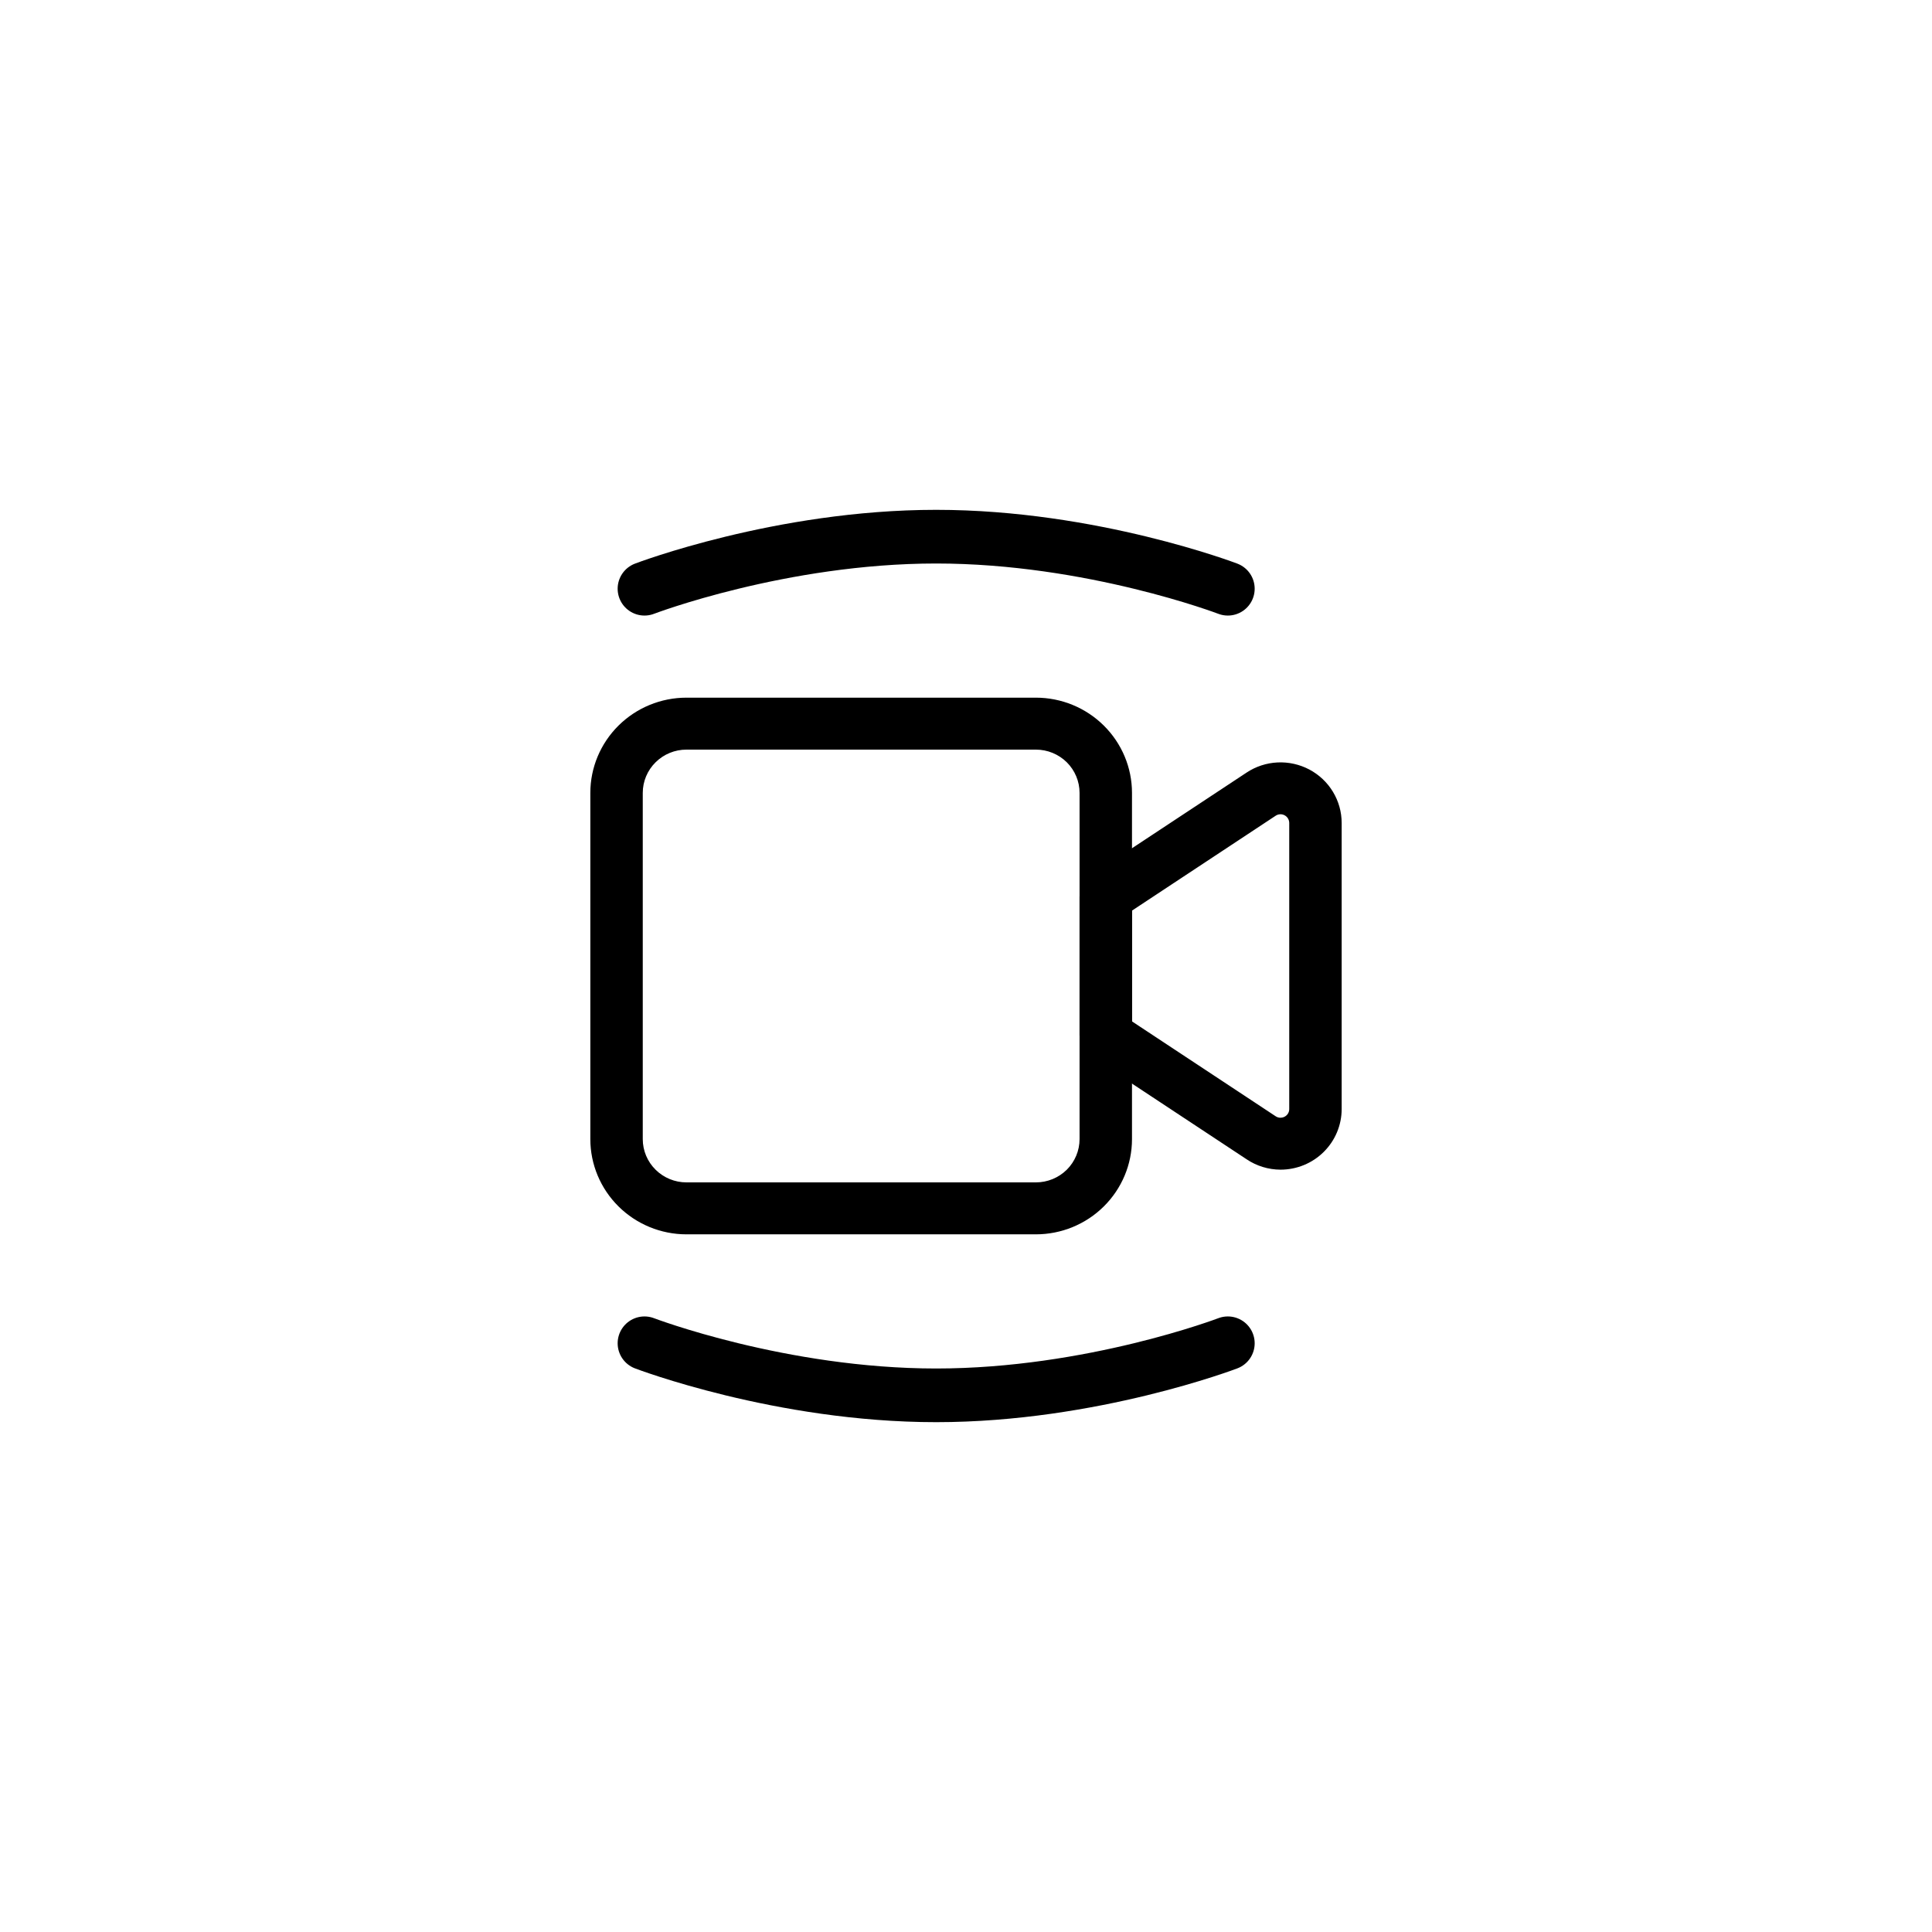
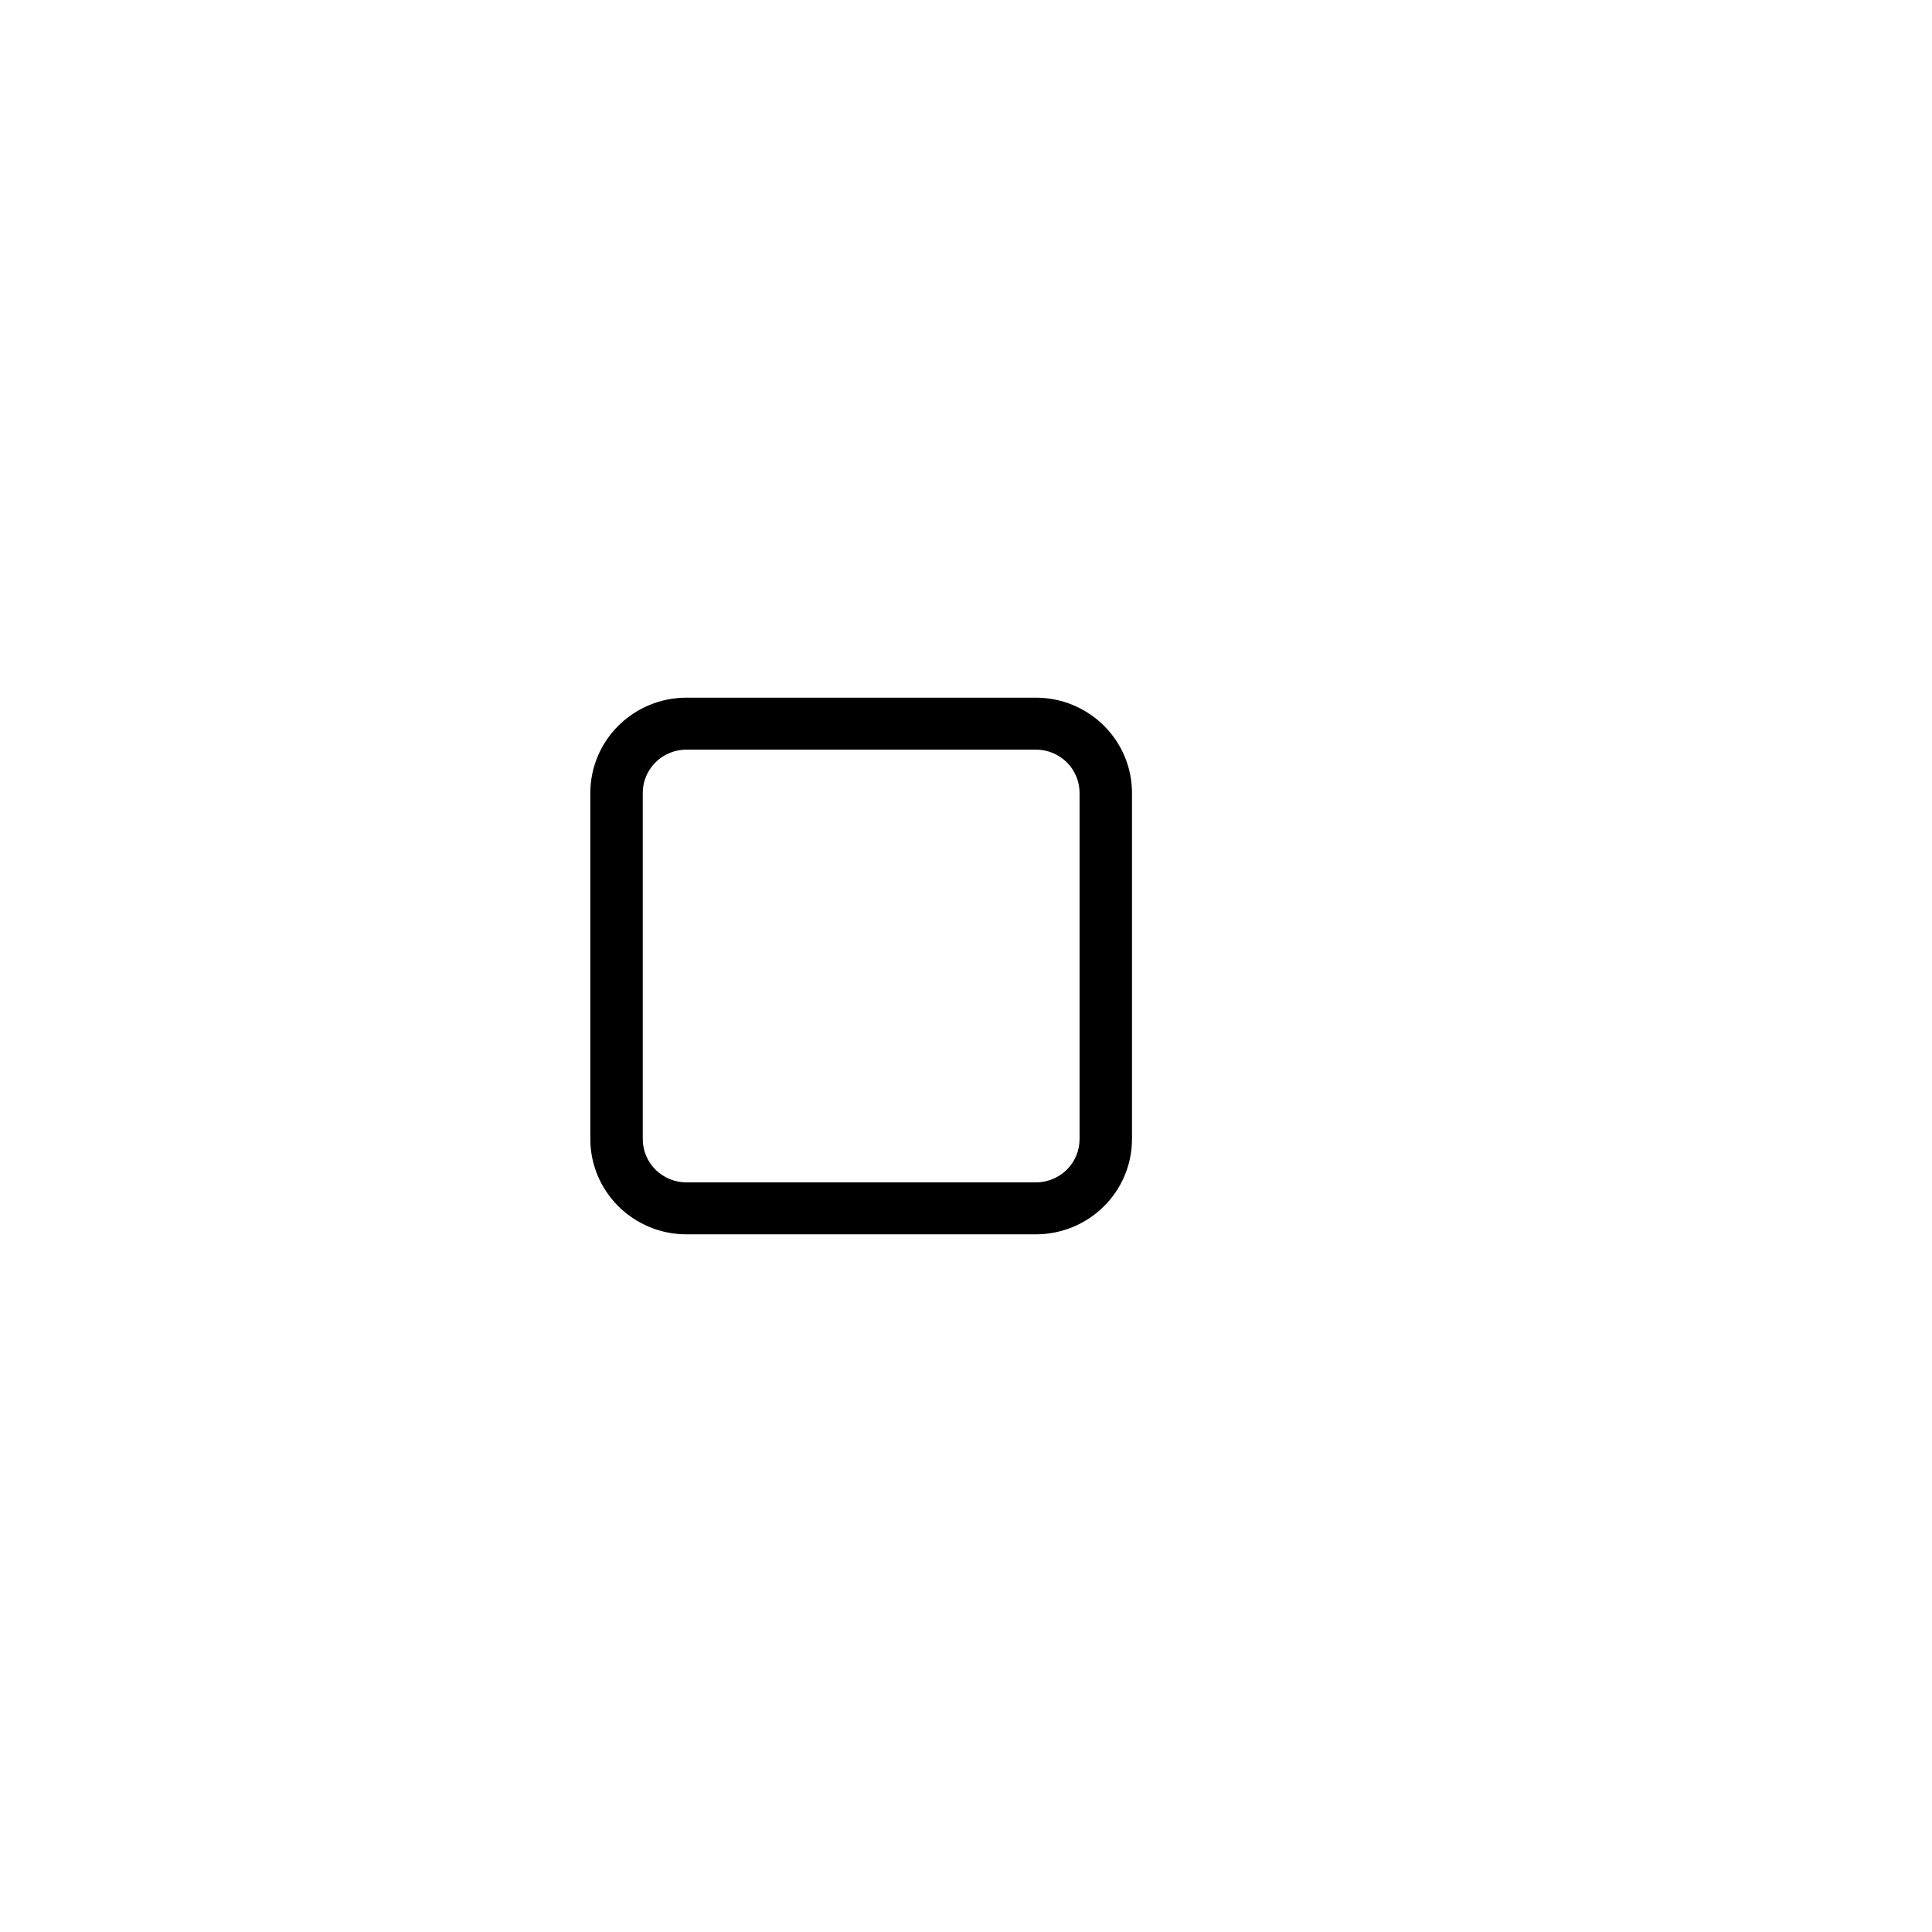
<svg xmlns="http://www.w3.org/2000/svg" width="36" height="36" viewBox="0 0 36 36" fill="none">
  <path d="M19.302 23H12.791C12.316 23 11.861 22.813 11.525 22.48C11.189 22.147 11 21.696 11 21.226V14.774C11 14.304 11.189 13.853 11.525 13.52C11.861 13.187 12.316 13 12.791 13H19.302C19.777 13 20.232 13.187 20.568 13.52C20.904 13.853 21.093 14.304 21.093 14.774V21.226C21.093 21.696 20.904 22.147 20.568 22.48C20.232 22.813 19.777 23 19.302 23ZM12.791 13.968C12.575 13.968 12.368 14.053 12.216 14.204C12.063 14.355 11.977 14.56 11.977 14.774V21.226C11.977 21.44 12.063 21.645 12.216 21.796C12.368 21.947 12.575 22.032 12.791 22.032H19.302C19.518 22.032 19.725 21.947 19.878 21.796C20.03 21.645 20.116 21.44 20.116 21.226V14.774C20.116 14.56 20.03 14.355 19.878 14.204C19.725 14.053 19.518 13.968 19.302 13.968H12.791Z" fill="black" />
-   <path d="M23.86 21.795C23.635 21.794 23.415 21.727 23.228 21.601L20.334 19.69C20.267 19.646 20.213 19.587 20.175 19.517C20.137 19.447 20.117 19.369 20.116 19.29V16.71C20.116 16.63 20.136 16.552 20.174 16.481C20.212 16.411 20.267 16.351 20.334 16.307L23.228 14.396C23.4 14.282 23.599 14.217 23.805 14.207C24.011 14.197 24.216 14.243 24.398 14.339C24.58 14.436 24.732 14.579 24.838 14.755C24.944 14.93 25 15.13 25 15.335V20.665C25 20.965 24.88 21.252 24.666 21.464C24.453 21.676 24.163 21.795 23.86 21.795ZM21.093 19.032L23.77 20.8C23.794 20.816 23.823 20.826 23.852 20.827C23.882 20.828 23.911 20.822 23.937 20.808C23.963 20.794 23.985 20.774 24 20.749C24.015 20.724 24.023 20.695 24.023 20.666V15.335C24.023 15.306 24.015 15.277 24 15.252C23.985 15.226 23.963 15.206 23.937 15.192C23.911 15.178 23.882 15.171 23.852 15.173C23.823 15.174 23.794 15.184 23.77 15.2L21.093 16.968V19.032Z" fill="black" />
-   <path d="M12.009 10.97C12.009 10.97 14.546 10 17.444 10C20.342 10 22.879 10.97 22.879 10.97" stroke="black" stroke-linecap="round" stroke-linejoin="round" />
-   <path d="M12.009 25.03C12.009 25.03 14.546 26 17.444 26C20.342 26 22.879 25.03 22.879 25.03" stroke="black" stroke-linecap="round" stroke-linejoin="round" />
</svg>